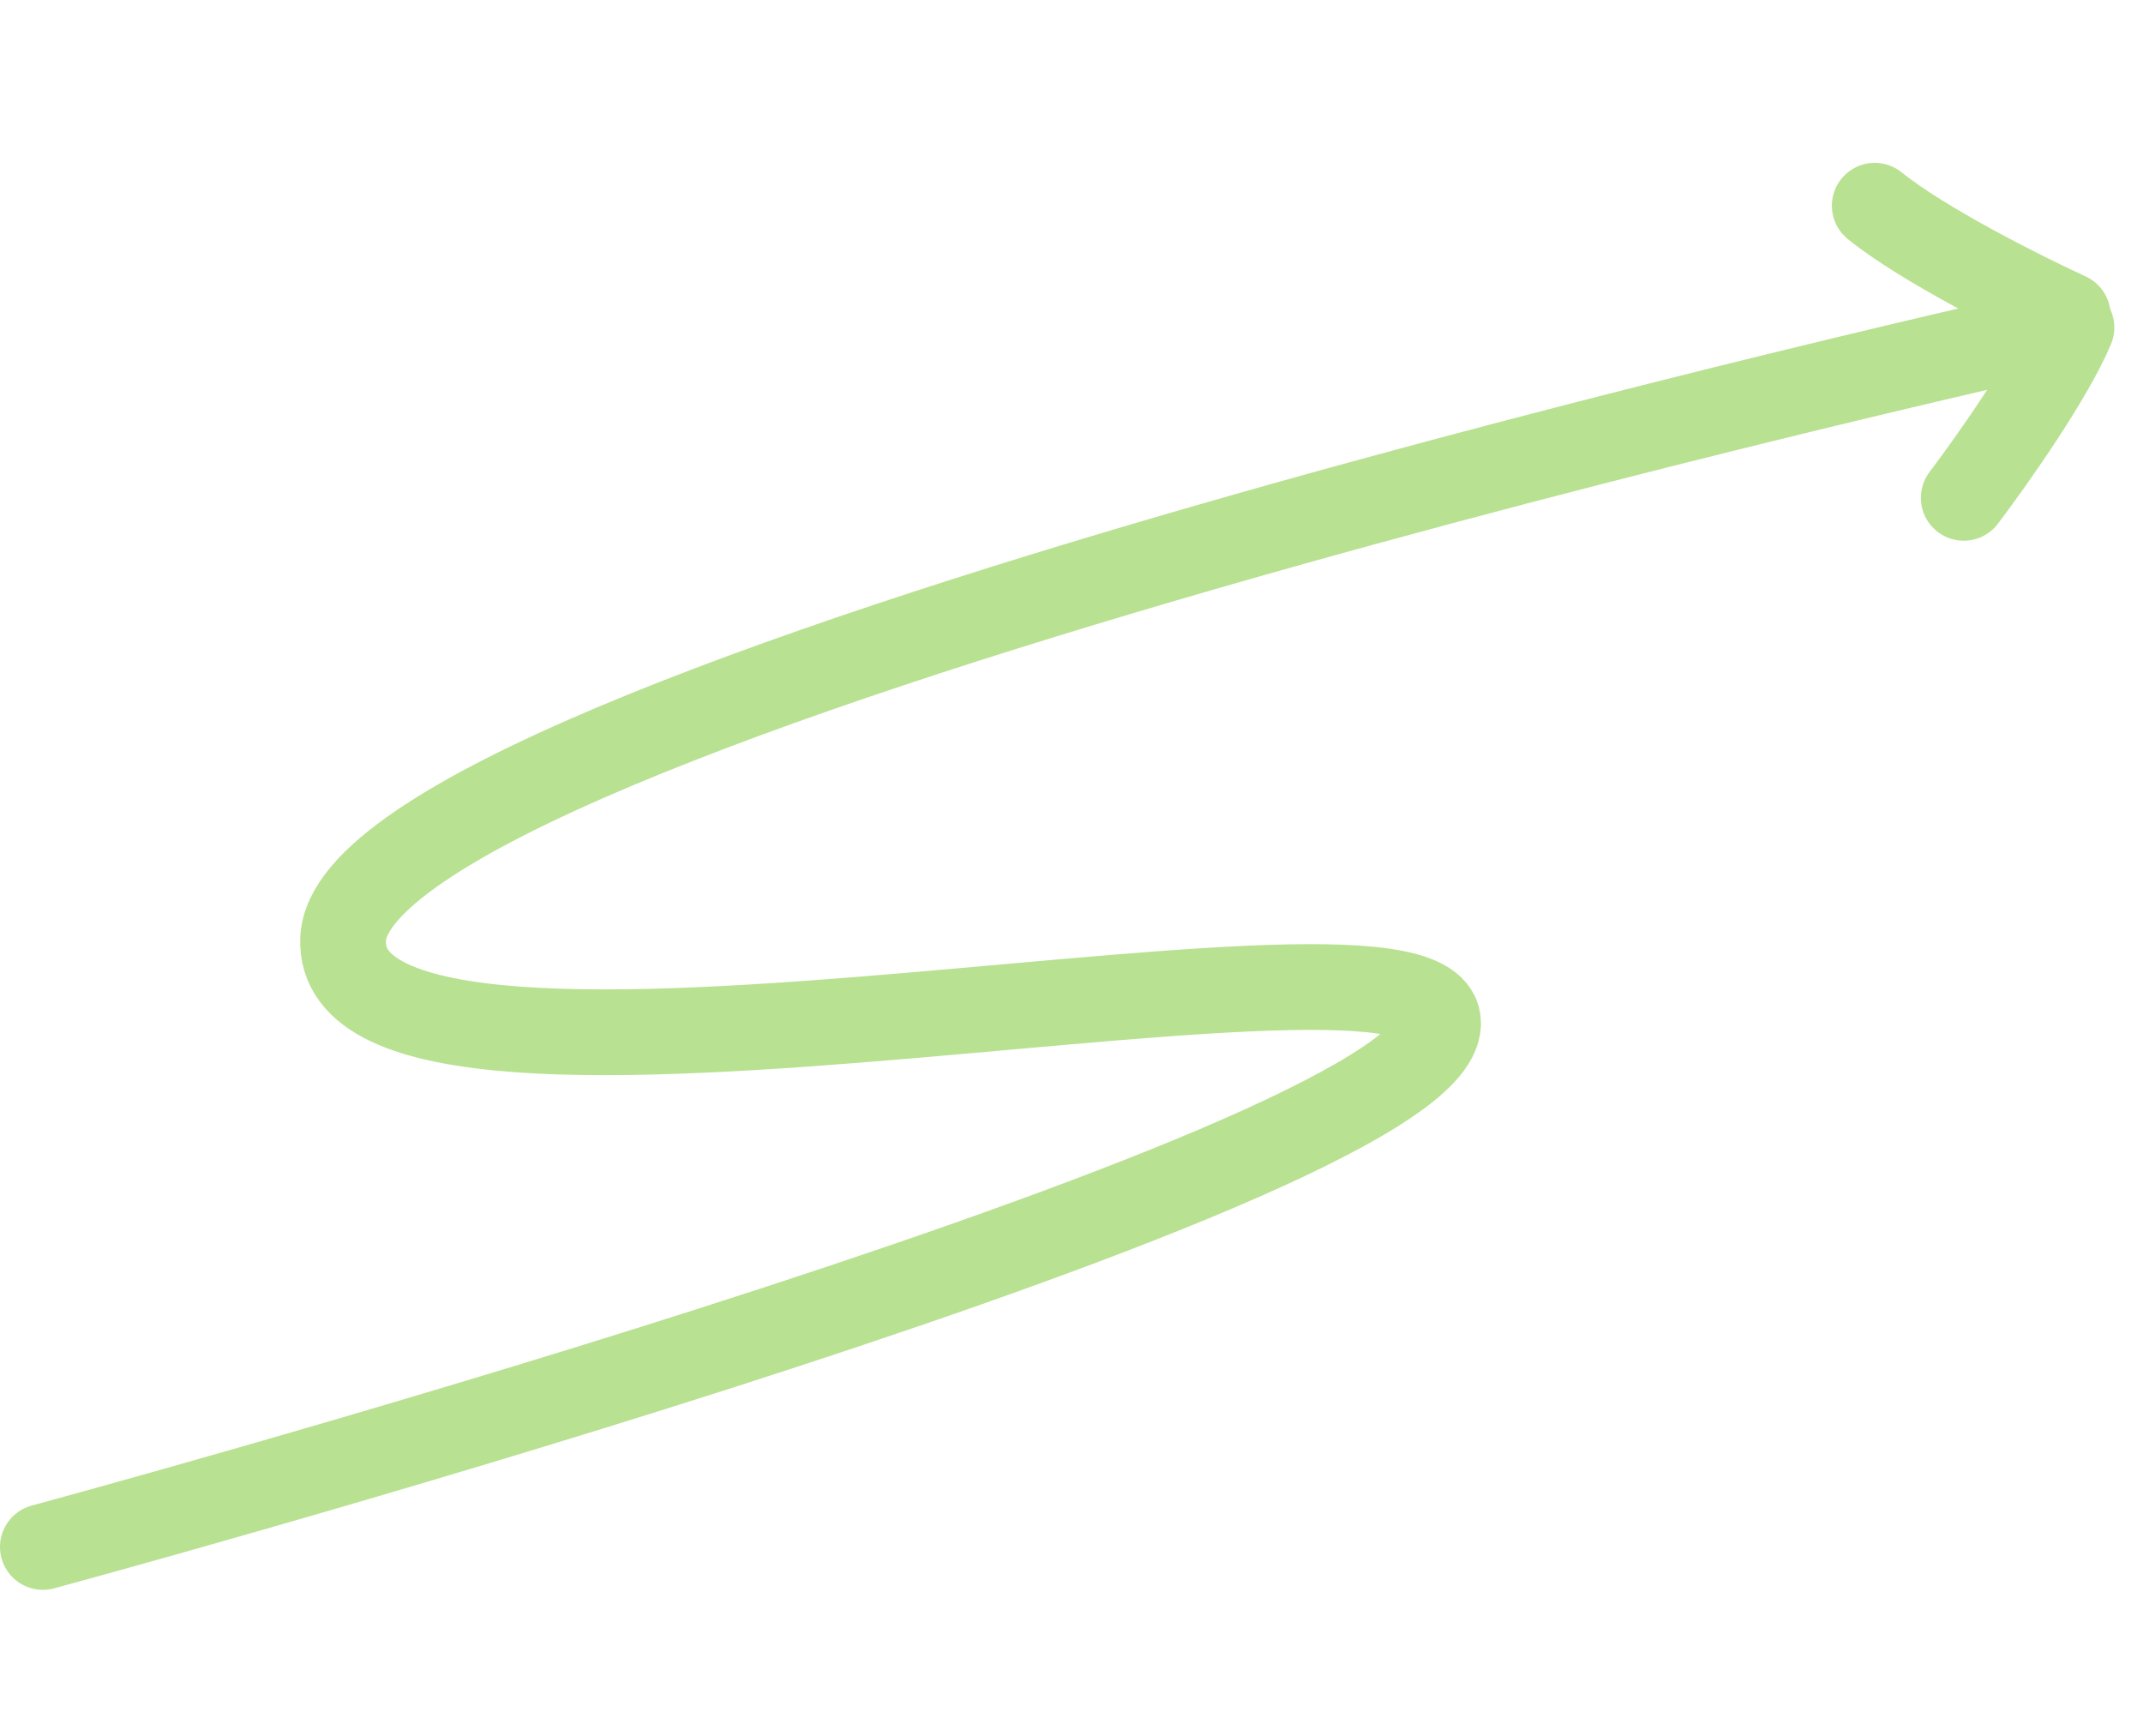
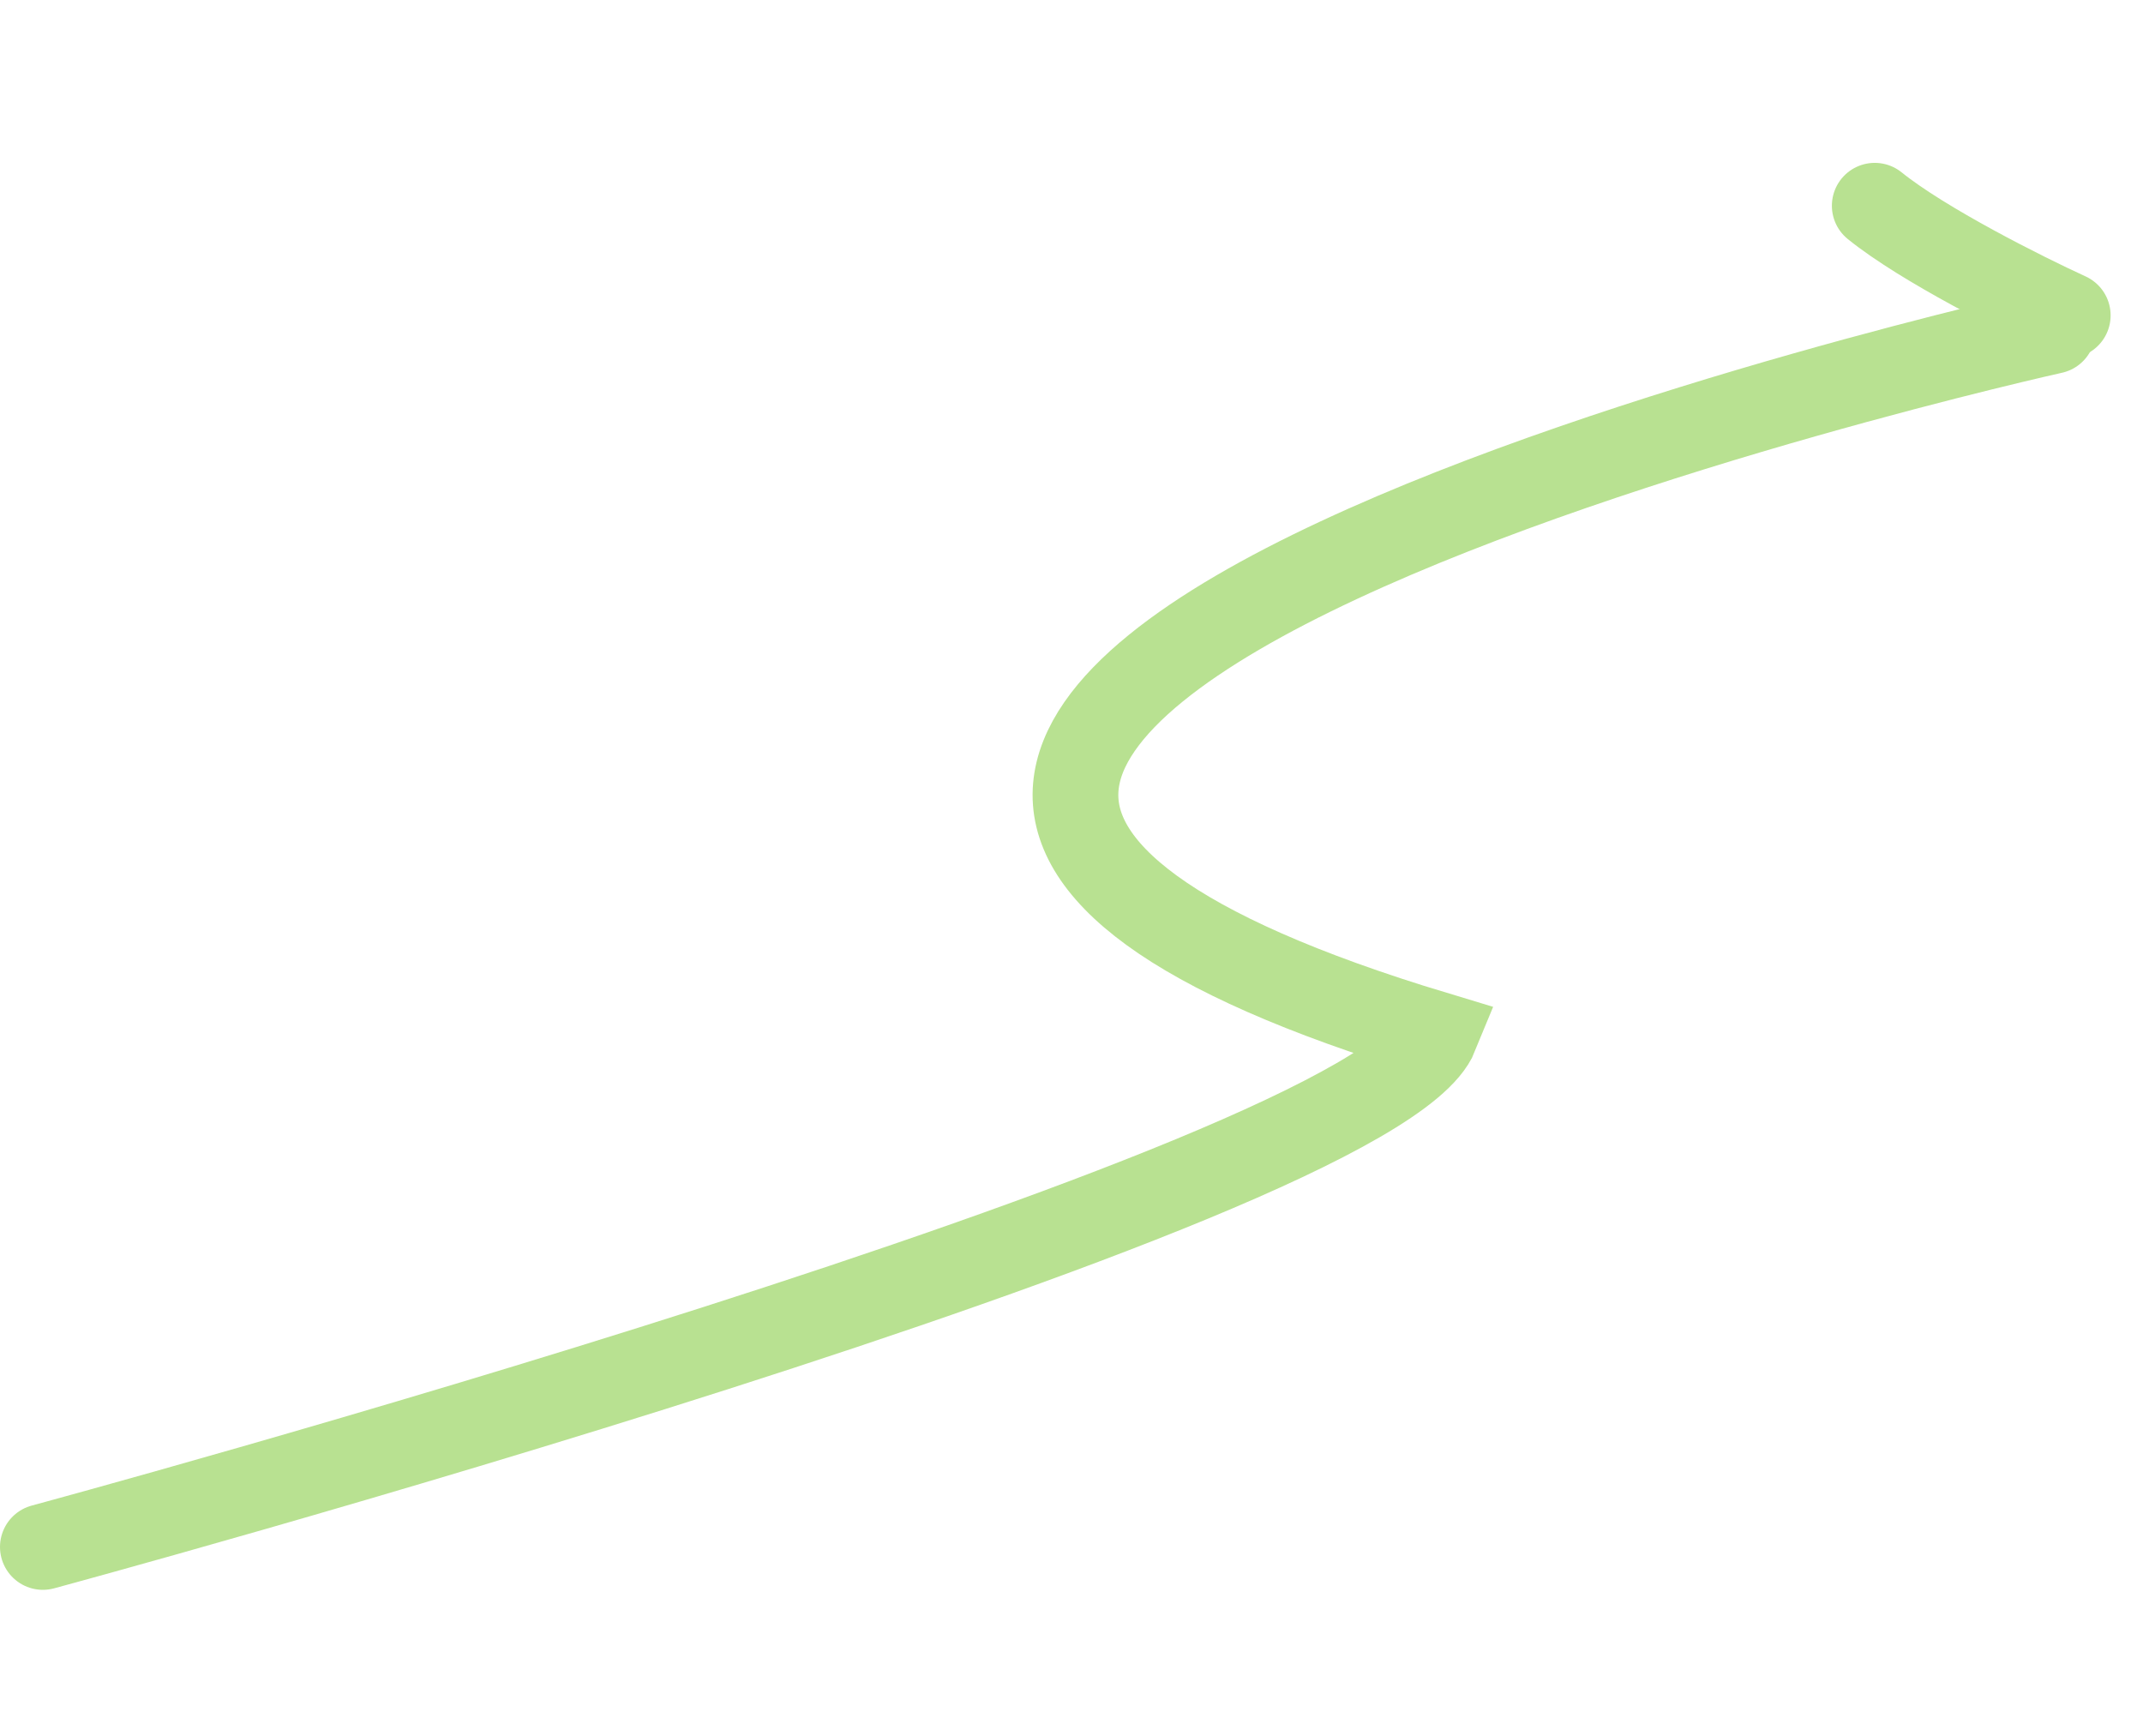
<svg xmlns="http://www.w3.org/2000/svg" width="100" height="81" viewBox="0 0 100 81" fill="none">
-   <path d="M91.635 23.229C92.9 21.561 95.676 17.637 96.662 15.284" stroke="#B8E191" stroke-width="4" stroke-linecap="round" />
  <path d="M96.489 14.716C94.428 13.772 89.742 11.426 87.482 9.599" stroke="#B8E191" stroke-width="4" stroke-linecap="round" />
-   <path d="M2 72.18C2 72.18 64.095 55.4 66.996 48.259C69.898 41.118 15.497 54.564 16.012 43.799C16.526 33.033 95.784 15.441 95.784 15.441" stroke="#B8E191" stroke-width="4" stroke-linecap="round" />
+   <path d="M2 72.18C2 72.18 64.095 55.4 66.996 48.259C16.526 33.033 95.784 15.441 95.784 15.441" stroke="#B8E191" stroke-width="4" stroke-linecap="round" />
</svg>